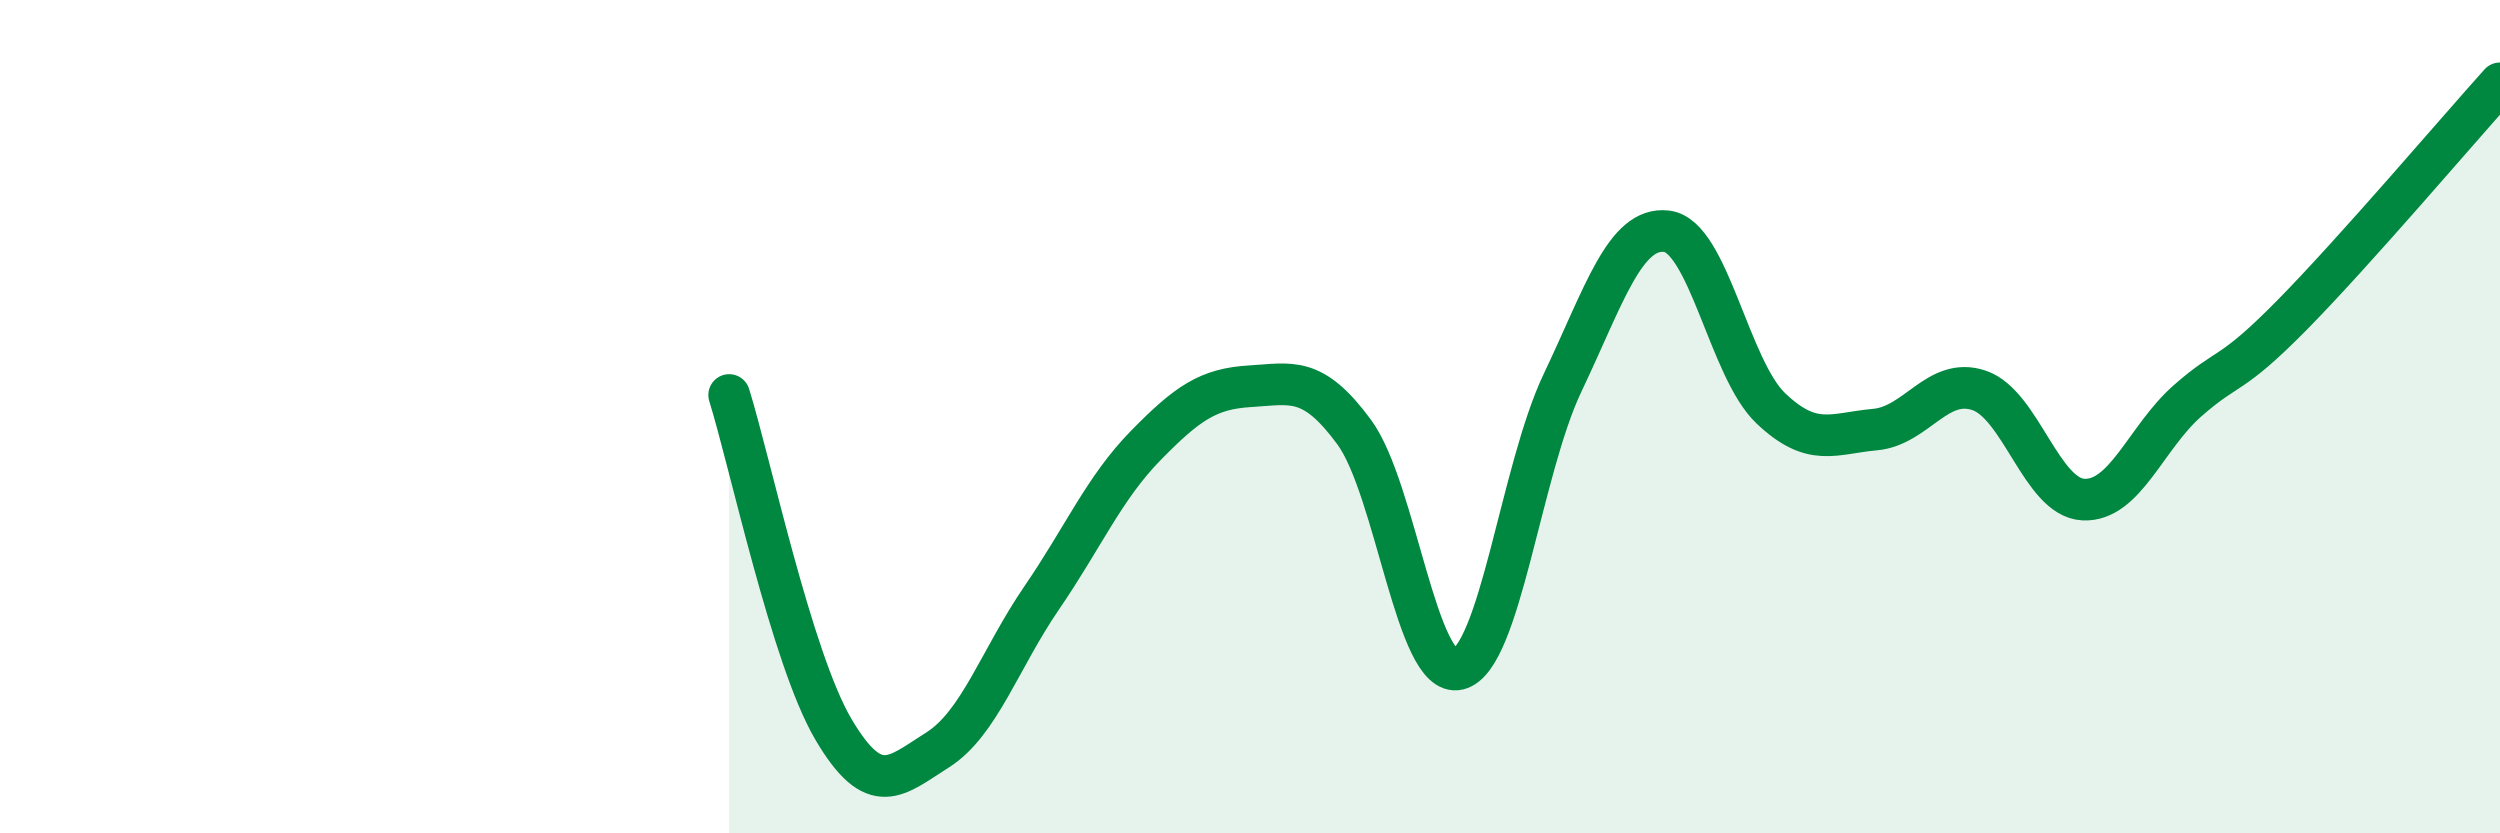
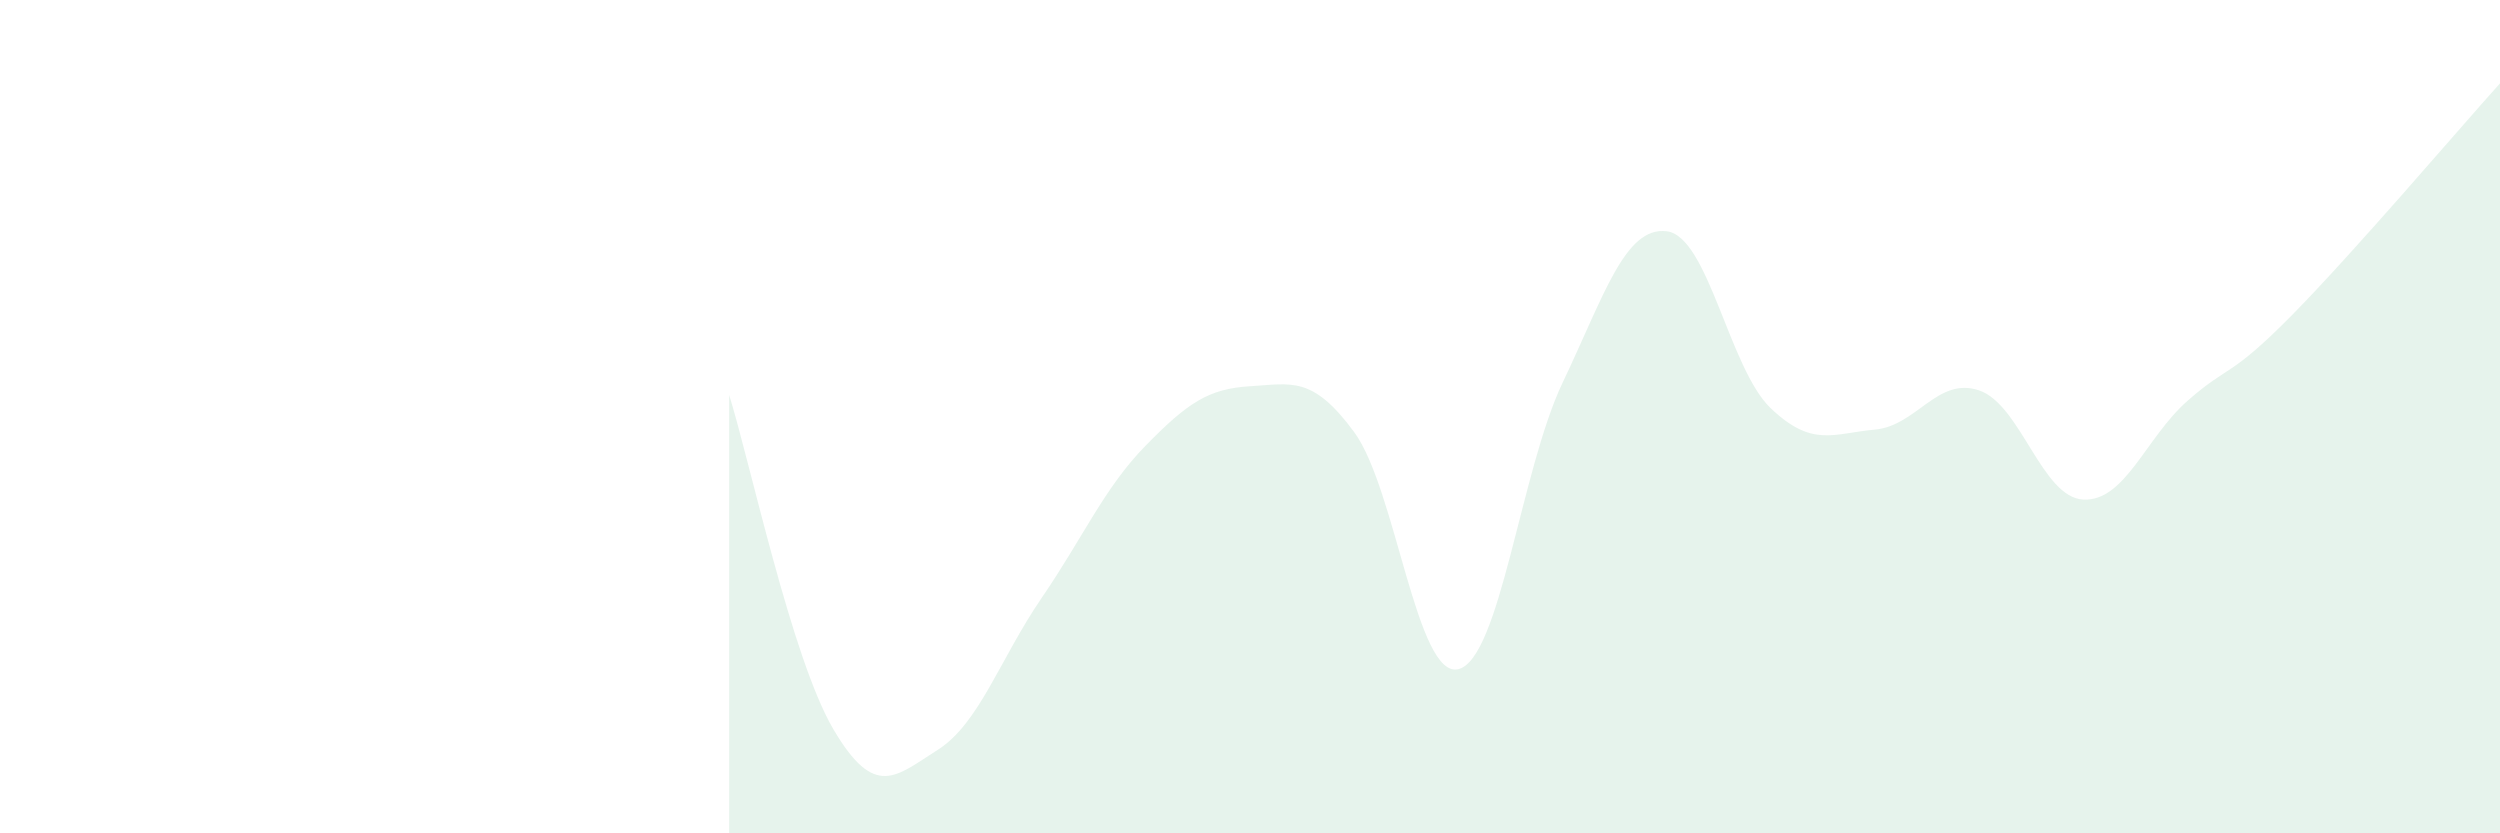
<svg xmlns="http://www.w3.org/2000/svg" width="60" height="20" viewBox="0 0 60 20">
  <path d="M 17.5,9.48 C 18,11.08 19,15.8 20,17.5 C 21,19.2 21.5,18.63 22.5,18 C 23.5,17.37 24,15.81 25,14.35 C 26,12.89 26.5,11.71 27.5,10.69 C 28.5,9.67 29,9.33 30,9.27 C 31,9.21 31.5,9.01 32.5,10.37 C 33.5,11.73 34,16.3 35,16.06 C 36,15.82 36.5,11.29 37.5,9.19 C 38.5,7.09 39,5.43 40,5.55 C 41,5.67 41.5,8.85 42.5,9.8 C 43.5,10.75 44,10.4 45,10.31 C 46,10.22 46.5,9.03 47.5,9.37 C 48.5,9.71 49,11.94 50,11.99 C 51,12.04 51.5,10.5 52.5,9.62 C 53.5,8.74 53.5,9.09 55,7.57 C 56.5,6.05 59,3.11 60,2L60 20L17.5 20Z" fill="#008740" opacity="0.1" stroke-linecap="round" stroke-linejoin="round" />
-   <path d="M 17.5,9.48 C 18,11.08 19,15.8 20,17.5 C 21,19.2 21.5,18.63 22.5,18 C 23.5,17.37 24,15.81 25,14.35 C 26,12.89 26.5,11.71 27.5,10.69 C 28.5,9.67 29,9.33 30,9.27 C 31,9.21 31.5,9.01 32.5,10.37 C 33.5,11.73 34,16.3 35,16.06 C 36,15.82 36.5,11.29 37.5,9.19 C 38.5,7.09 39,5.43 40,5.55 C 41,5.67 41.5,8.85 42.5,9.8 C 43.5,10.75 44,10.4 45,10.31 C 46,10.22 46.5,9.03 47.5,9.37 C 48.5,9.71 49,11.94 50,11.99 C 51,12.04 51.5,10.5 52.5,9.62 C 53.5,8.74 53.5,9.09 55,7.57 C 56.5,6.05 59,3.11 60,2" stroke="#008740" stroke-width="1" fill="none" stroke-linecap="round" stroke-linejoin="round" />
</svg>